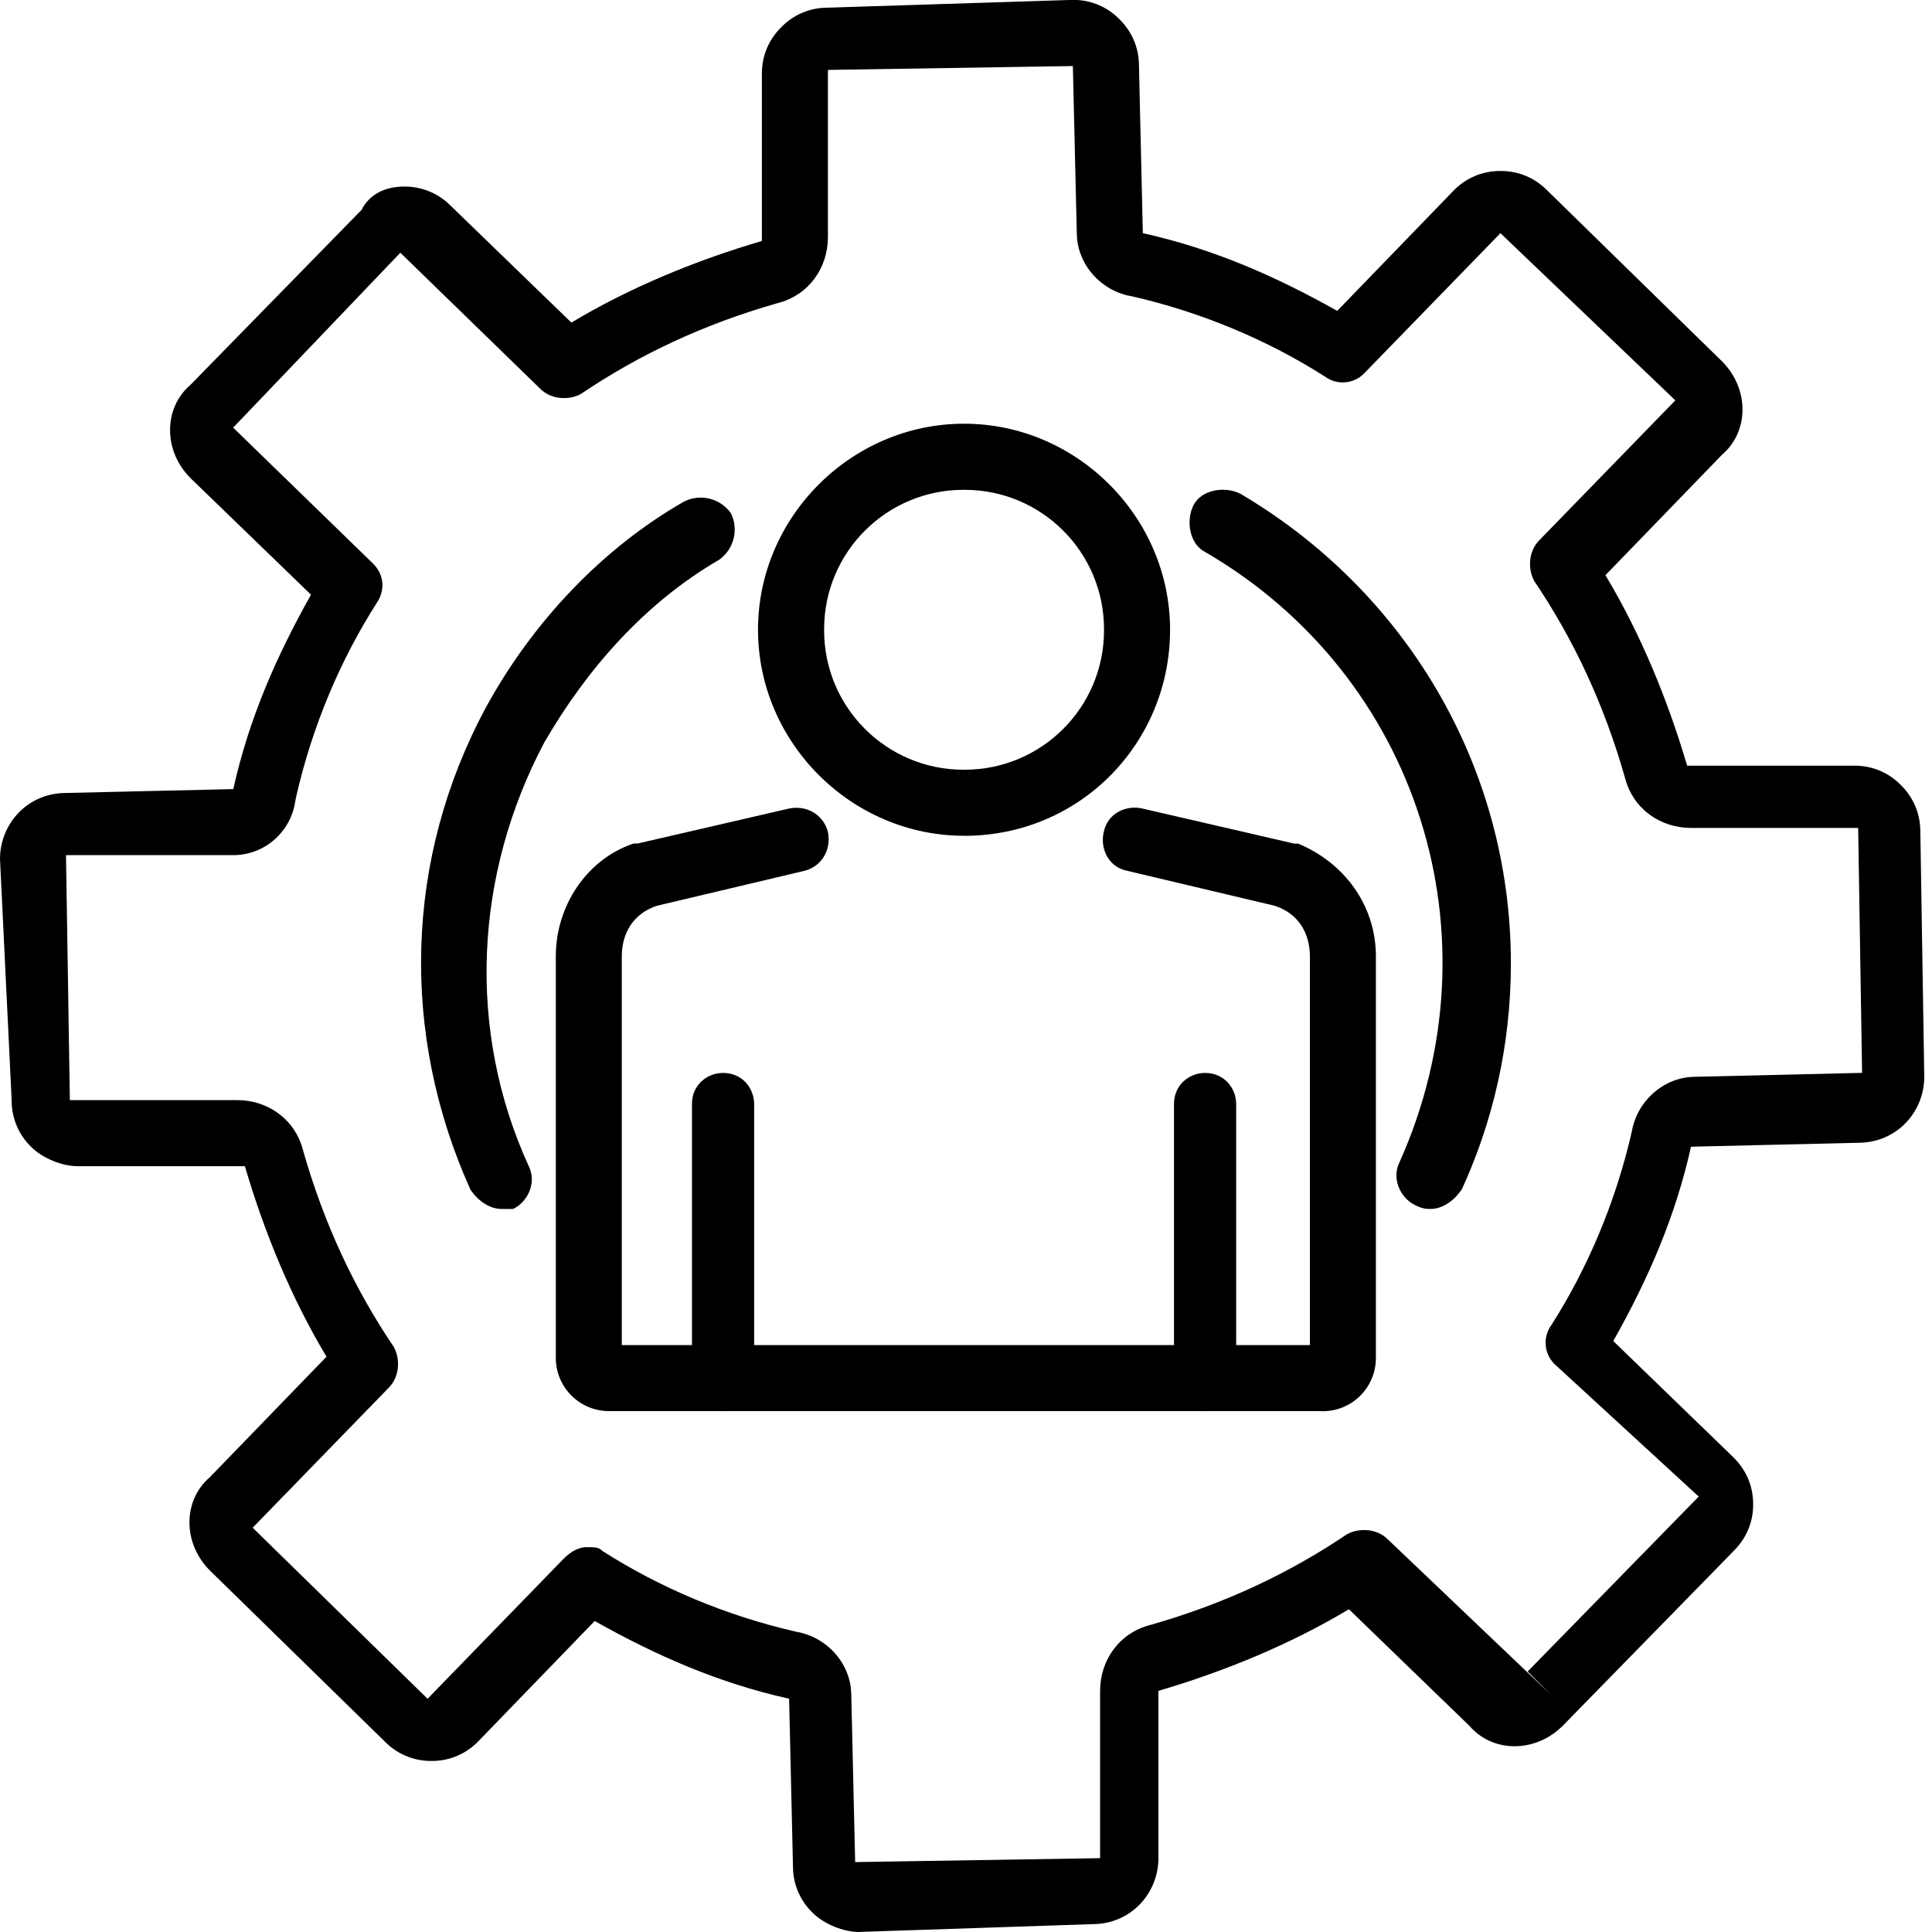
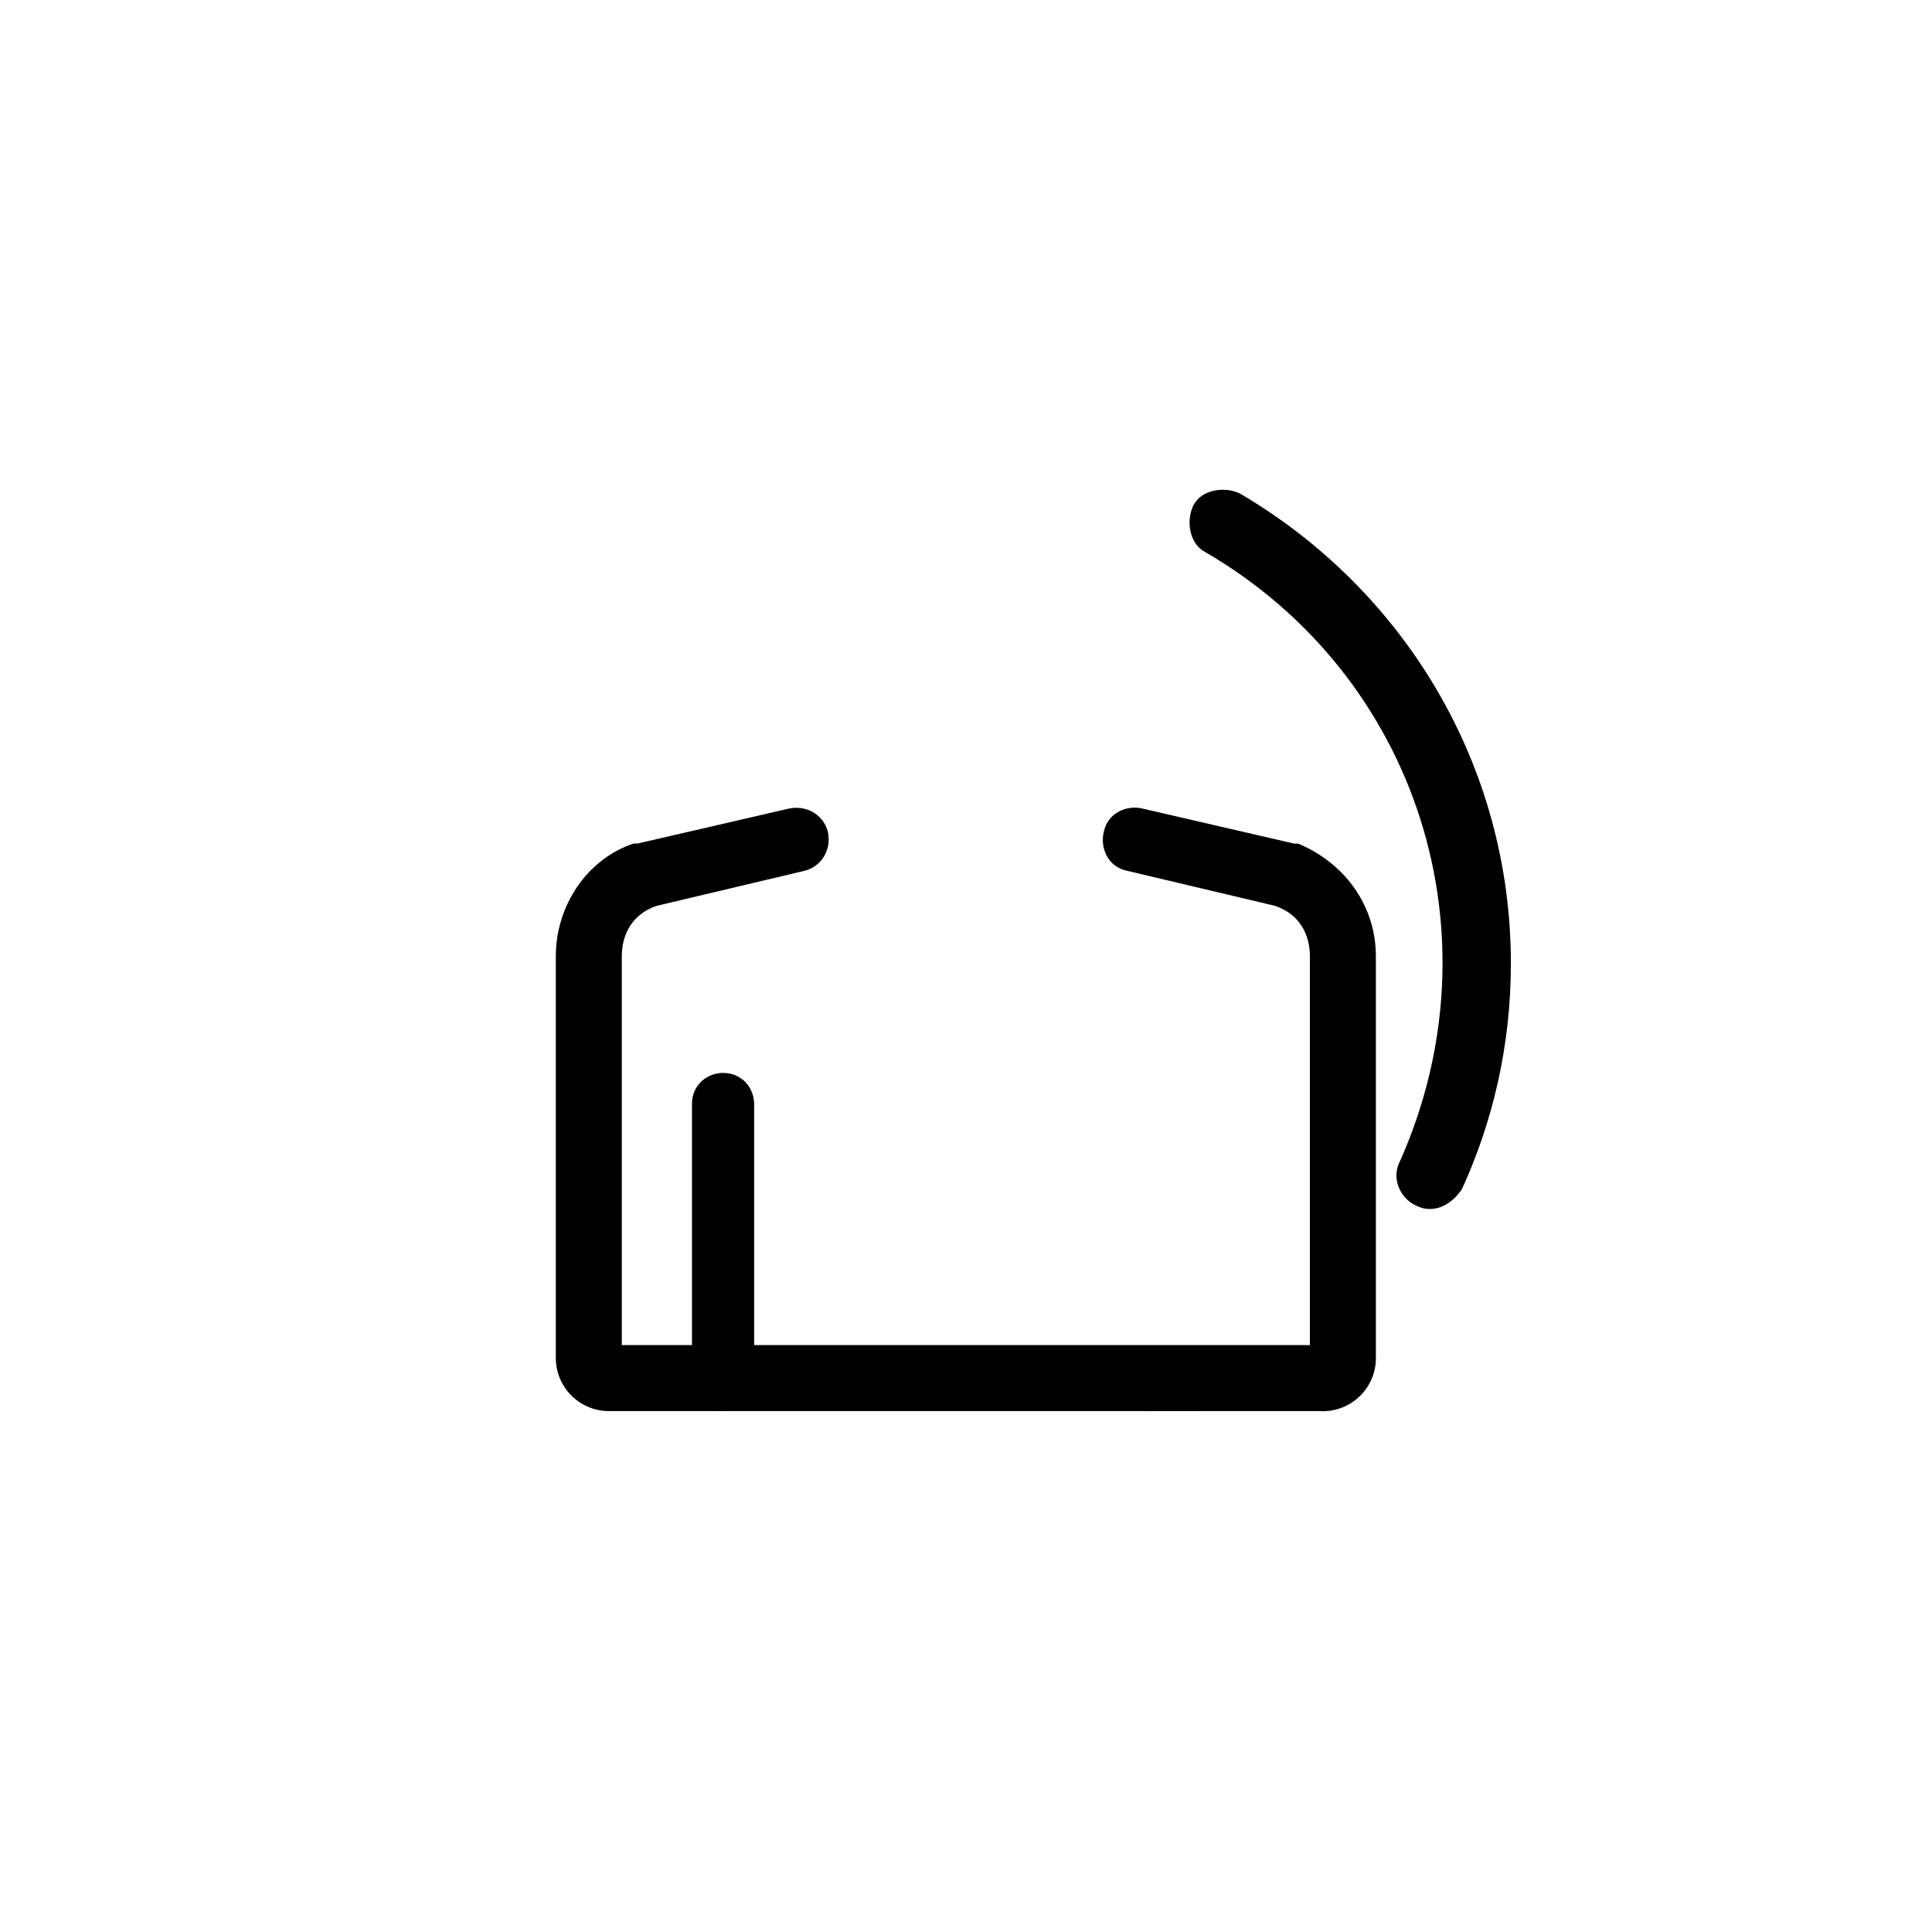
<svg xmlns="http://www.w3.org/2000/svg" width="32" height="32" viewBox="0 0 32 32">
  <title>personalisation</title>
-   <path d="M8.306 20.024c-0.193 0-0.387-0.129-0.515-0.322-1.159-2.575-1.095-5.473 0.257-7.984 0.773-1.416 1.932-2.64 3.284-3.412 0.080-0.040 0.173-0.064 0.273-0.064 0.205 0 0.387 0.101 0.499 0.255l0.001 0.002c0.040 0.079 0.064 0.173 0.064 0.272 0 0.205-0.101 0.387-0.255 0.499l-0.002 0.001c-1.223 0.709-2.189 1.803-2.897 3.027-1.159 2.189-1.288 4.764-0.257 7.018 0.129 0.257 0 0.579-0.258 0.708h-0.193z" />
  <path d="M23.694 20.024c-0.064 0-0.129 0-0.257-0.064-0.257-0.129-0.387-0.451-0.257-0.709 1.673-3.734 0.322-8.048-3.22-10.109-0.257-0.129-0.321-0.515-0.193-0.773 0.129-0.257 0.515-0.322 0.773-0.193 2.701 1.586 4.485 4.476 4.485 7.783 0 1.357-0.3 2.644-0.839 3.798l0.023-0.055c-0.129 0.193-0.322 0.322-0.515 0.322z" />
-   <path d="M14.229 32c-0.257 0-0.58-0.129-0.773-0.322-0.199-0.194-0.322-0.464-0.322-0.764 0-0.003 0-0.006 0-0.009v0l-0.064-2.769c-1.159-0.257-2.189-0.708-3.22-1.287l-1.931 1.996c-0.194 0.199-0.464 0.322-0.764 0.322-0.003 0-0.006 0-0.009-0h0c-0.003 0-0.006 0-0.009 0-0.299 0-0.57-0.123-0.764-0.322l-0-0-2.897-2.833c-0.451-0.451-0.451-1.159 0-1.545l1.932-1.996c-0.58-0.966-1.031-2.060-1.352-3.155h-2.769c-0.258 0-0.58-0.129-0.773-0.322-0.198-0.194-0.321-0.464-0.321-0.763 0-0.003 0-0.007 0-0.010v0l-0.193-3.992c0-0.58 0.451-1.095 1.095-1.095l2.769-0.064c0.257-1.159 0.708-2.189 1.287-3.22l-1.996-1.931c-0.451-0.451-0.451-1.159 0-1.545l2.833-2.897c0.129-0.257 0.387-0.387 0.708-0.387 0.003-0 0.006-0 0.009-0 0.3 0 0.57 0.124 0.764 0.322l0 0 1.995 1.931c0.966-0.58 2.060-1.030 3.155-1.352v-2.769c0-0.322 0.129-0.58 0.322-0.773 0.194-0.199 0.464-0.322 0.764-0.322 0.003 0 0.005 0 0.008 0h-0l4.057-0.129c0.003-0 0.006-0 0.009-0 0.299 0 0.57 0.123 0.764 0.322l0 0c0.193 0.193 0.322 0.451 0.322 0.773l0.064 2.769c1.159 0.257 2.189 0.708 3.22 1.287l1.931-1.996c0.194-0.198 0.464-0.321 0.763-0.321 0.003 0 0.007 0 0.010 0h-0c0.003-0 0.006-0 0.010-0 0.299 0 0.569 0.123 0.763 0.321l0 0 2.897 2.833c0.451 0.451 0.451 1.159 0 1.545l-1.932 1.996c0.58 0.965 1.031 2.060 1.353 3.155h2.768c0.003-0 0.006-0 0.010-0 0.299 0 0.57 0.123 0.764 0.322l0 0c0.193 0.193 0.321 0.451 0.321 0.773l0.065 4.057c0 0.579-0.451 1.094-1.095 1.094l-2.769 0.065c-0.257 1.159-0.708 2.189-1.287 3.219l1.995 1.931c0.193 0.193 0.322 0.451 0.322 0.773 0 0.321-0.129 0.579-0.322 0.772l-2.833 2.897c-0.451 0.451-1.159 0.451-1.545 0l-1.996-1.931c-0.966 0.58-2.060 1.030-3.155 1.352v2.769c0 0.58-0.451 1.095-1.095 1.095l-3.863 0.129zM9.723 25.626c0.129 0 0.193 0 0.257 0.064 0.943 0.603 2.040 1.070 3.213 1.338l0.070 0.014c0.515 0.129 0.837 0.58 0.837 1.031l0.064 2.769 4.057-0.065v-2.769c0-0.515 0.322-0.966 0.837-1.095 1.225-0.349 2.296-0.855 3.26-1.506l-0.040 0.025c0.193-0.129 0.515-0.129 0.708 0.064l2.704 2.576-0.387-0.387 2.833-2.897-2.382-2.189c-0.095-0.090-0.154-0.218-0.154-0.359 0-0.106 0.034-0.205 0.091-0.286l-0.001 0.002c0.603-0.943 1.070-2.041 1.338-3.214l0.014-0.070c0.129-0.515 0.58-0.837 1.031-0.837l2.769-0.065-0.065-4.057h-2.769c-0.515 0-0.966-0.322-1.095-0.837-0.349-1.225-0.855-2.296-1.506-3.26l0.025 0.040c-0.129-0.193-0.129-0.515 0.064-0.708l2.253-2.317-2.897-2.769-2.253 2.318c-0.090 0.095-0.218 0.154-0.359 0.154-0.107 0-0.206-0.034-0.286-0.091l0.002 0.001c-0.943-0.603-2.041-1.070-3.214-1.338l-0.070-0.013c-0.515-0.129-0.837-0.58-0.837-1.030l-0.065-2.769-4.057 0.064v2.769c0 0.515-0.322 0.966-0.837 1.095-1.225 0.349-2.296 0.855-3.26 1.507l0.040-0.025c-0.193 0.129-0.515 0.129-0.708-0.065l-2.317-2.253-2.769 2.897 2.318 2.253c0.193 0.193 0.193 0.451 0.064 0.644-0.603 0.943-1.070 2.040-1.338 3.213l-0.014 0.070c-0.071 0.511-0.505 0.901-1.030 0.901h-2.769l0.064 4.057h2.769c0.515 0 0.966 0.322 1.095 0.837 0.349 1.225 0.855 2.296 1.507 3.26l-0.025-0.040c0.129 0.193 0.129 0.515-0.065 0.708l-2.253 2.318 2.897 2.833 2.253-2.319c0.129-0.129 0.257-0.193 0.387-0.193z" />
-   <path d="M15.968 13.843c-1.867 0-3.413-1.545-3.413-3.413 0-1.867 1.545-3.412 3.413-3.412s3.412 1.545 3.412 3.413c0 1.867-1.48 3.413-3.412 3.413zM15.968 8.113c-0.003 0-0.007-0-0.010-0-1.275 0-2.308 1.033-2.308 2.308 0 0.004 0 0.007 0 0.011v-0.001c0 0.003-0 0.007-0 0.010 0 1.275 1.033 2.308 2.308 2.308 0.004 0 0.007 0 0.011-0h-0.001c0.003 0 0.007 0 0.010 0 1.275 0 2.308-1.033 2.308-2.308 0-0.004 0-0.007-0-0.011v0.001c0-0.003 0-0.007 0-0.010 0-1.275-1.033-2.308-2.308-2.308-0.004 0-0.007 0-0.011 0h0.001z" />
  <path d="M21.891 23.372h-11.783c-0.006 0-0.014 0-0.022 0-0.486 0-0.88-0.394-0.88-0.88 0-0.008 0-0.015 0-0.023l-0 0.001v-6.631c0-0.837 0.515-1.61 1.288-1.867h0.064l2.511-0.58c0.322-0.064 0.579 0.129 0.644 0.387 0.064 0.322-0.129 0.58-0.387 0.644l-2.447 0.58c-0.387 0.128-0.58 0.45-0.58 0.837v6.439h11.397v-6.439c0-0.387-0.193-0.709-0.58-0.837l-2.447-0.58c-0.322-0.064-0.451-0.386-0.387-0.643 0.065-0.322 0.387-0.451 0.644-0.387l2.511 0.58h0.065c0.773 0.322 1.287 1.030 1.287 1.867v6.632c0 0.006 0 0.014 0 0.022 0 0.486-0.394 0.88-0.88 0.88-0.008 0-0.015-0-0.023-0l0.001 0z" />
  <path d="M11.976 23.372c-0.002 0-0.005 0-0.007 0-0.281 0-0.508-0.227-0.508-0.508 0-0.002 0-0.005 0-0.007v0-4.571c0-0.322 0.257-0.515 0.515-0.515 0.322 0 0.515 0.257 0.515 0.515v4.571c0.065 0.257-0.193 0.515-0.515 0.515z" />
-   <path d="M19.96 23.372c-0.002 0-0.005 0-0.007 0-0.281 0-0.508-0.227-0.508-0.508 0-0.002 0-0.005 0-0.007v0-4.571c0-0.322 0.257-0.515 0.515-0.515 0.321 0 0.515 0.257 0.515 0.515v4.571c0.065 0.257-0.193 0.515-0.515 0.515z" />
+   <path d="M19.96 23.372c-0.002 0-0.005 0-0.007 0-0.281 0-0.508-0.227-0.508-0.508 0-0.002 0-0.005 0-0.007v0-4.571v4.571c0.065 0.257-0.193 0.515-0.515 0.515z" />
</svg>